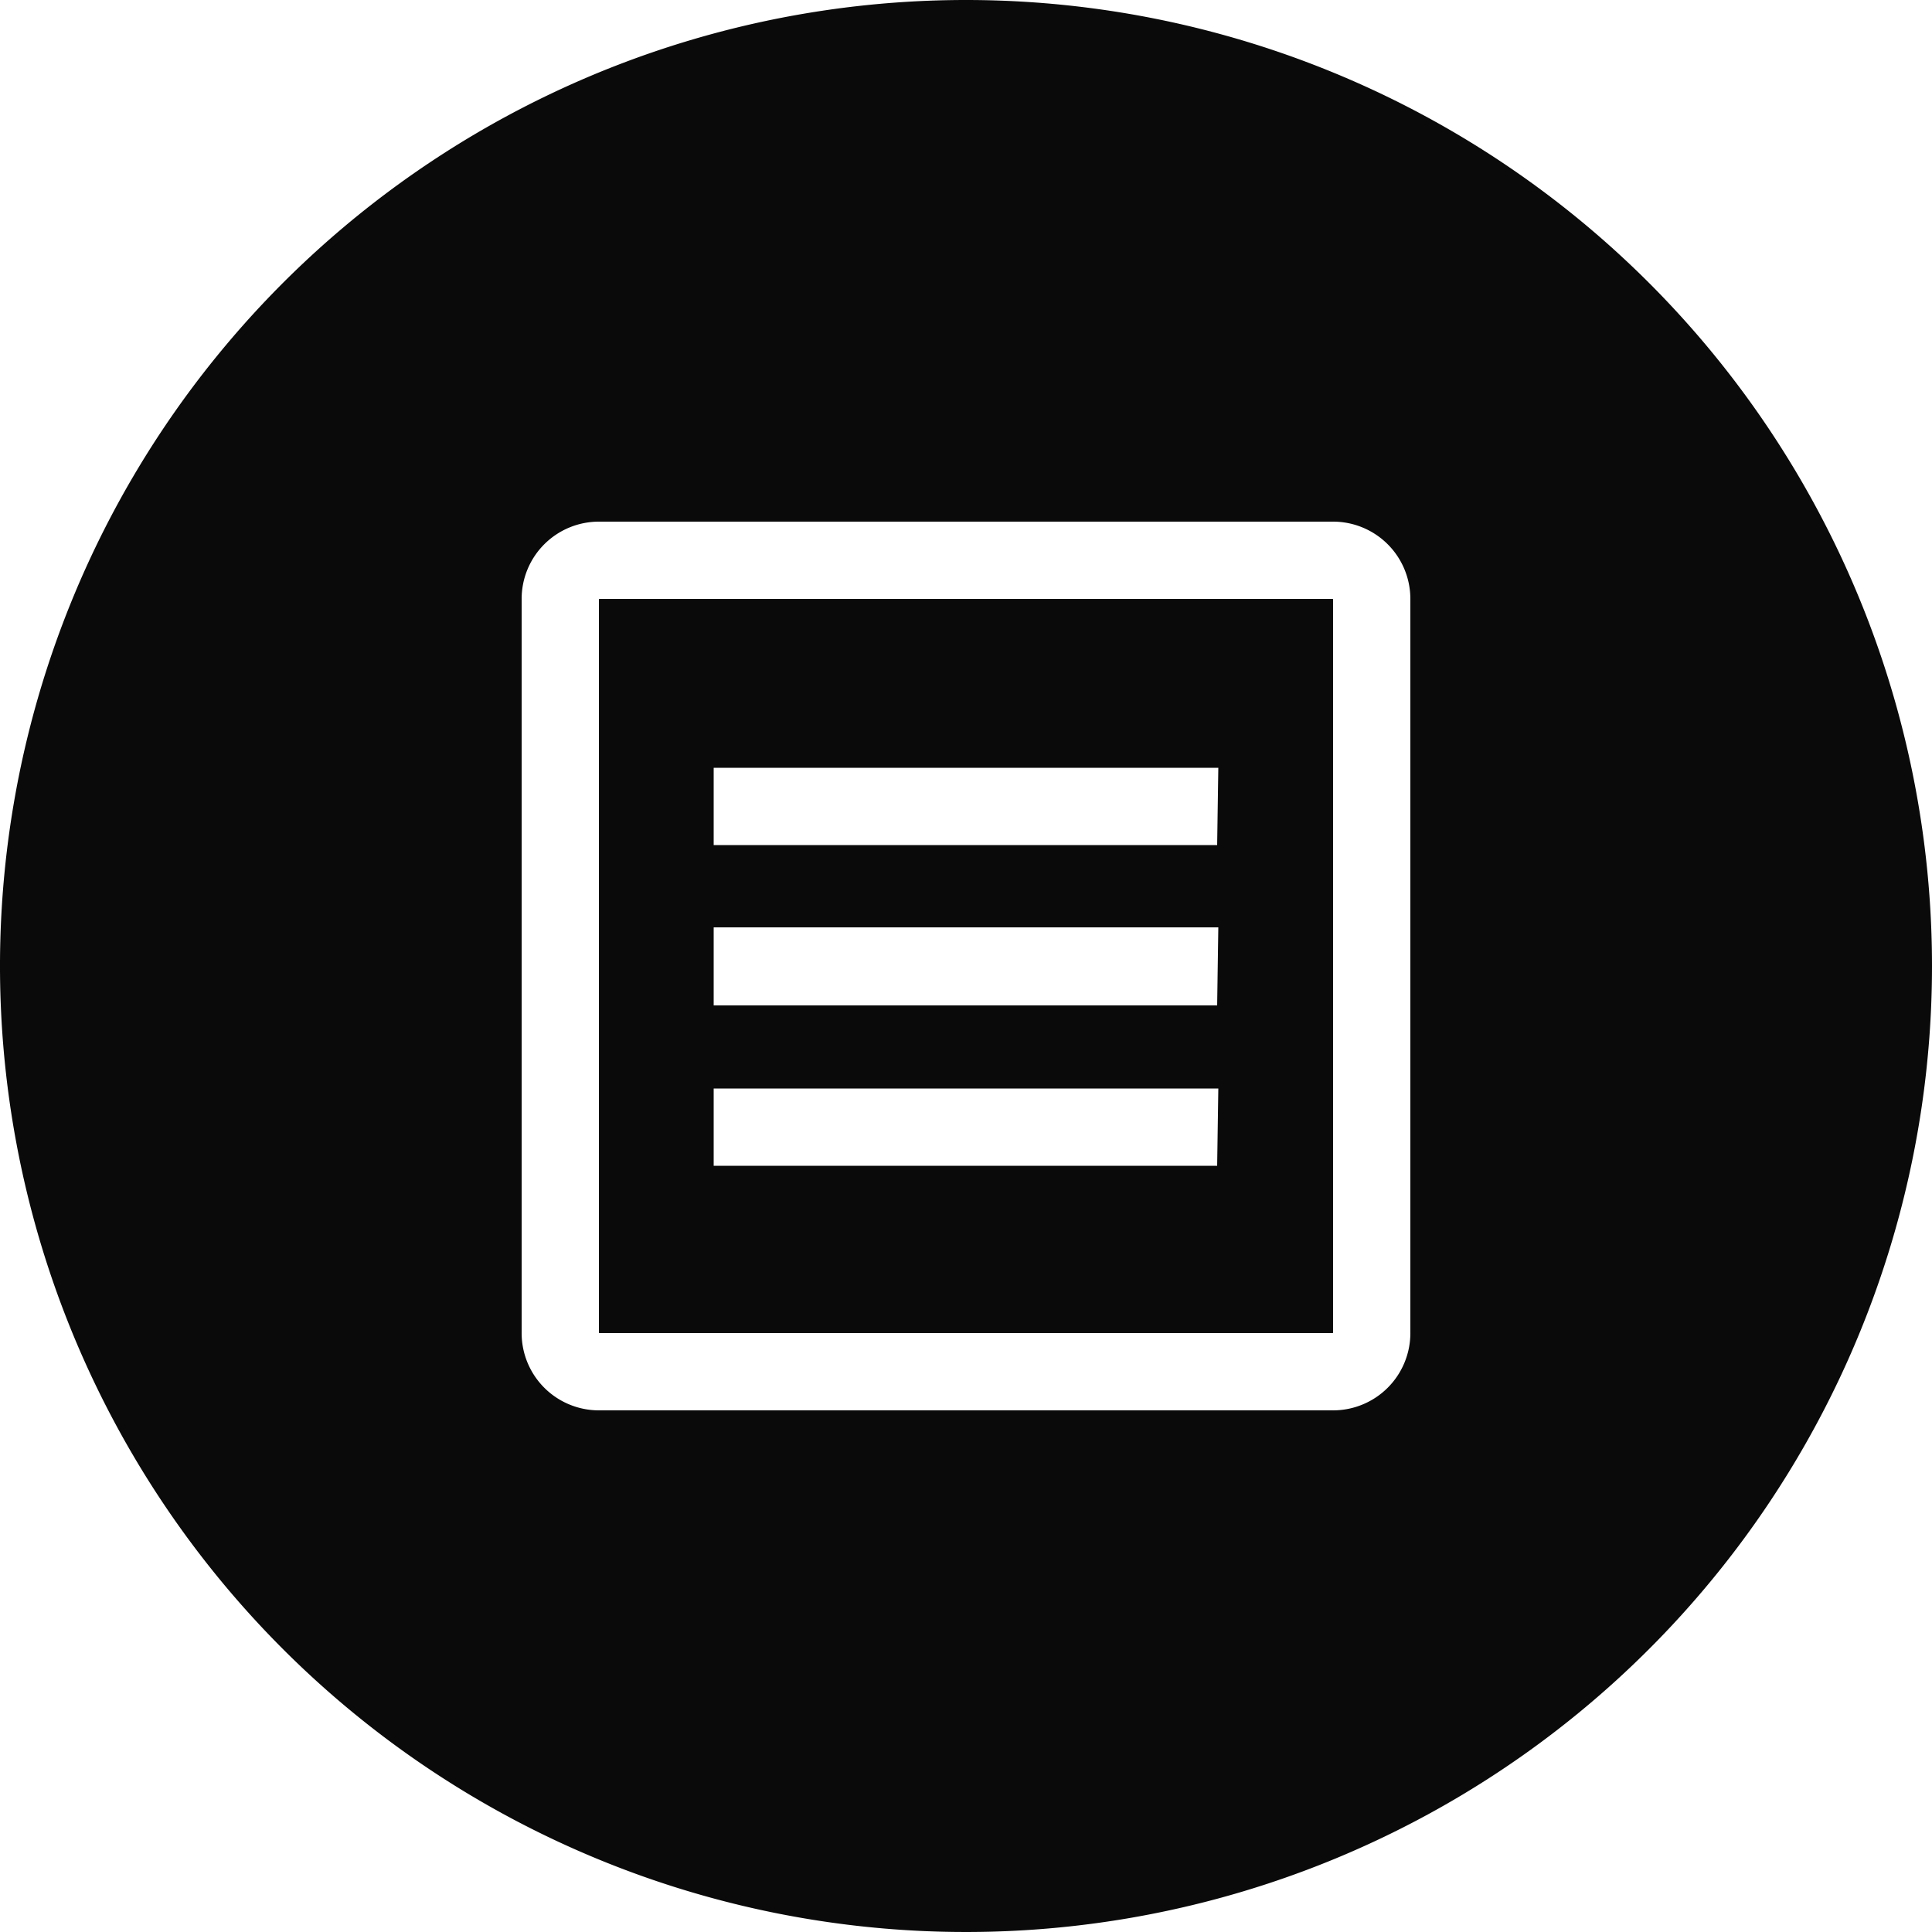
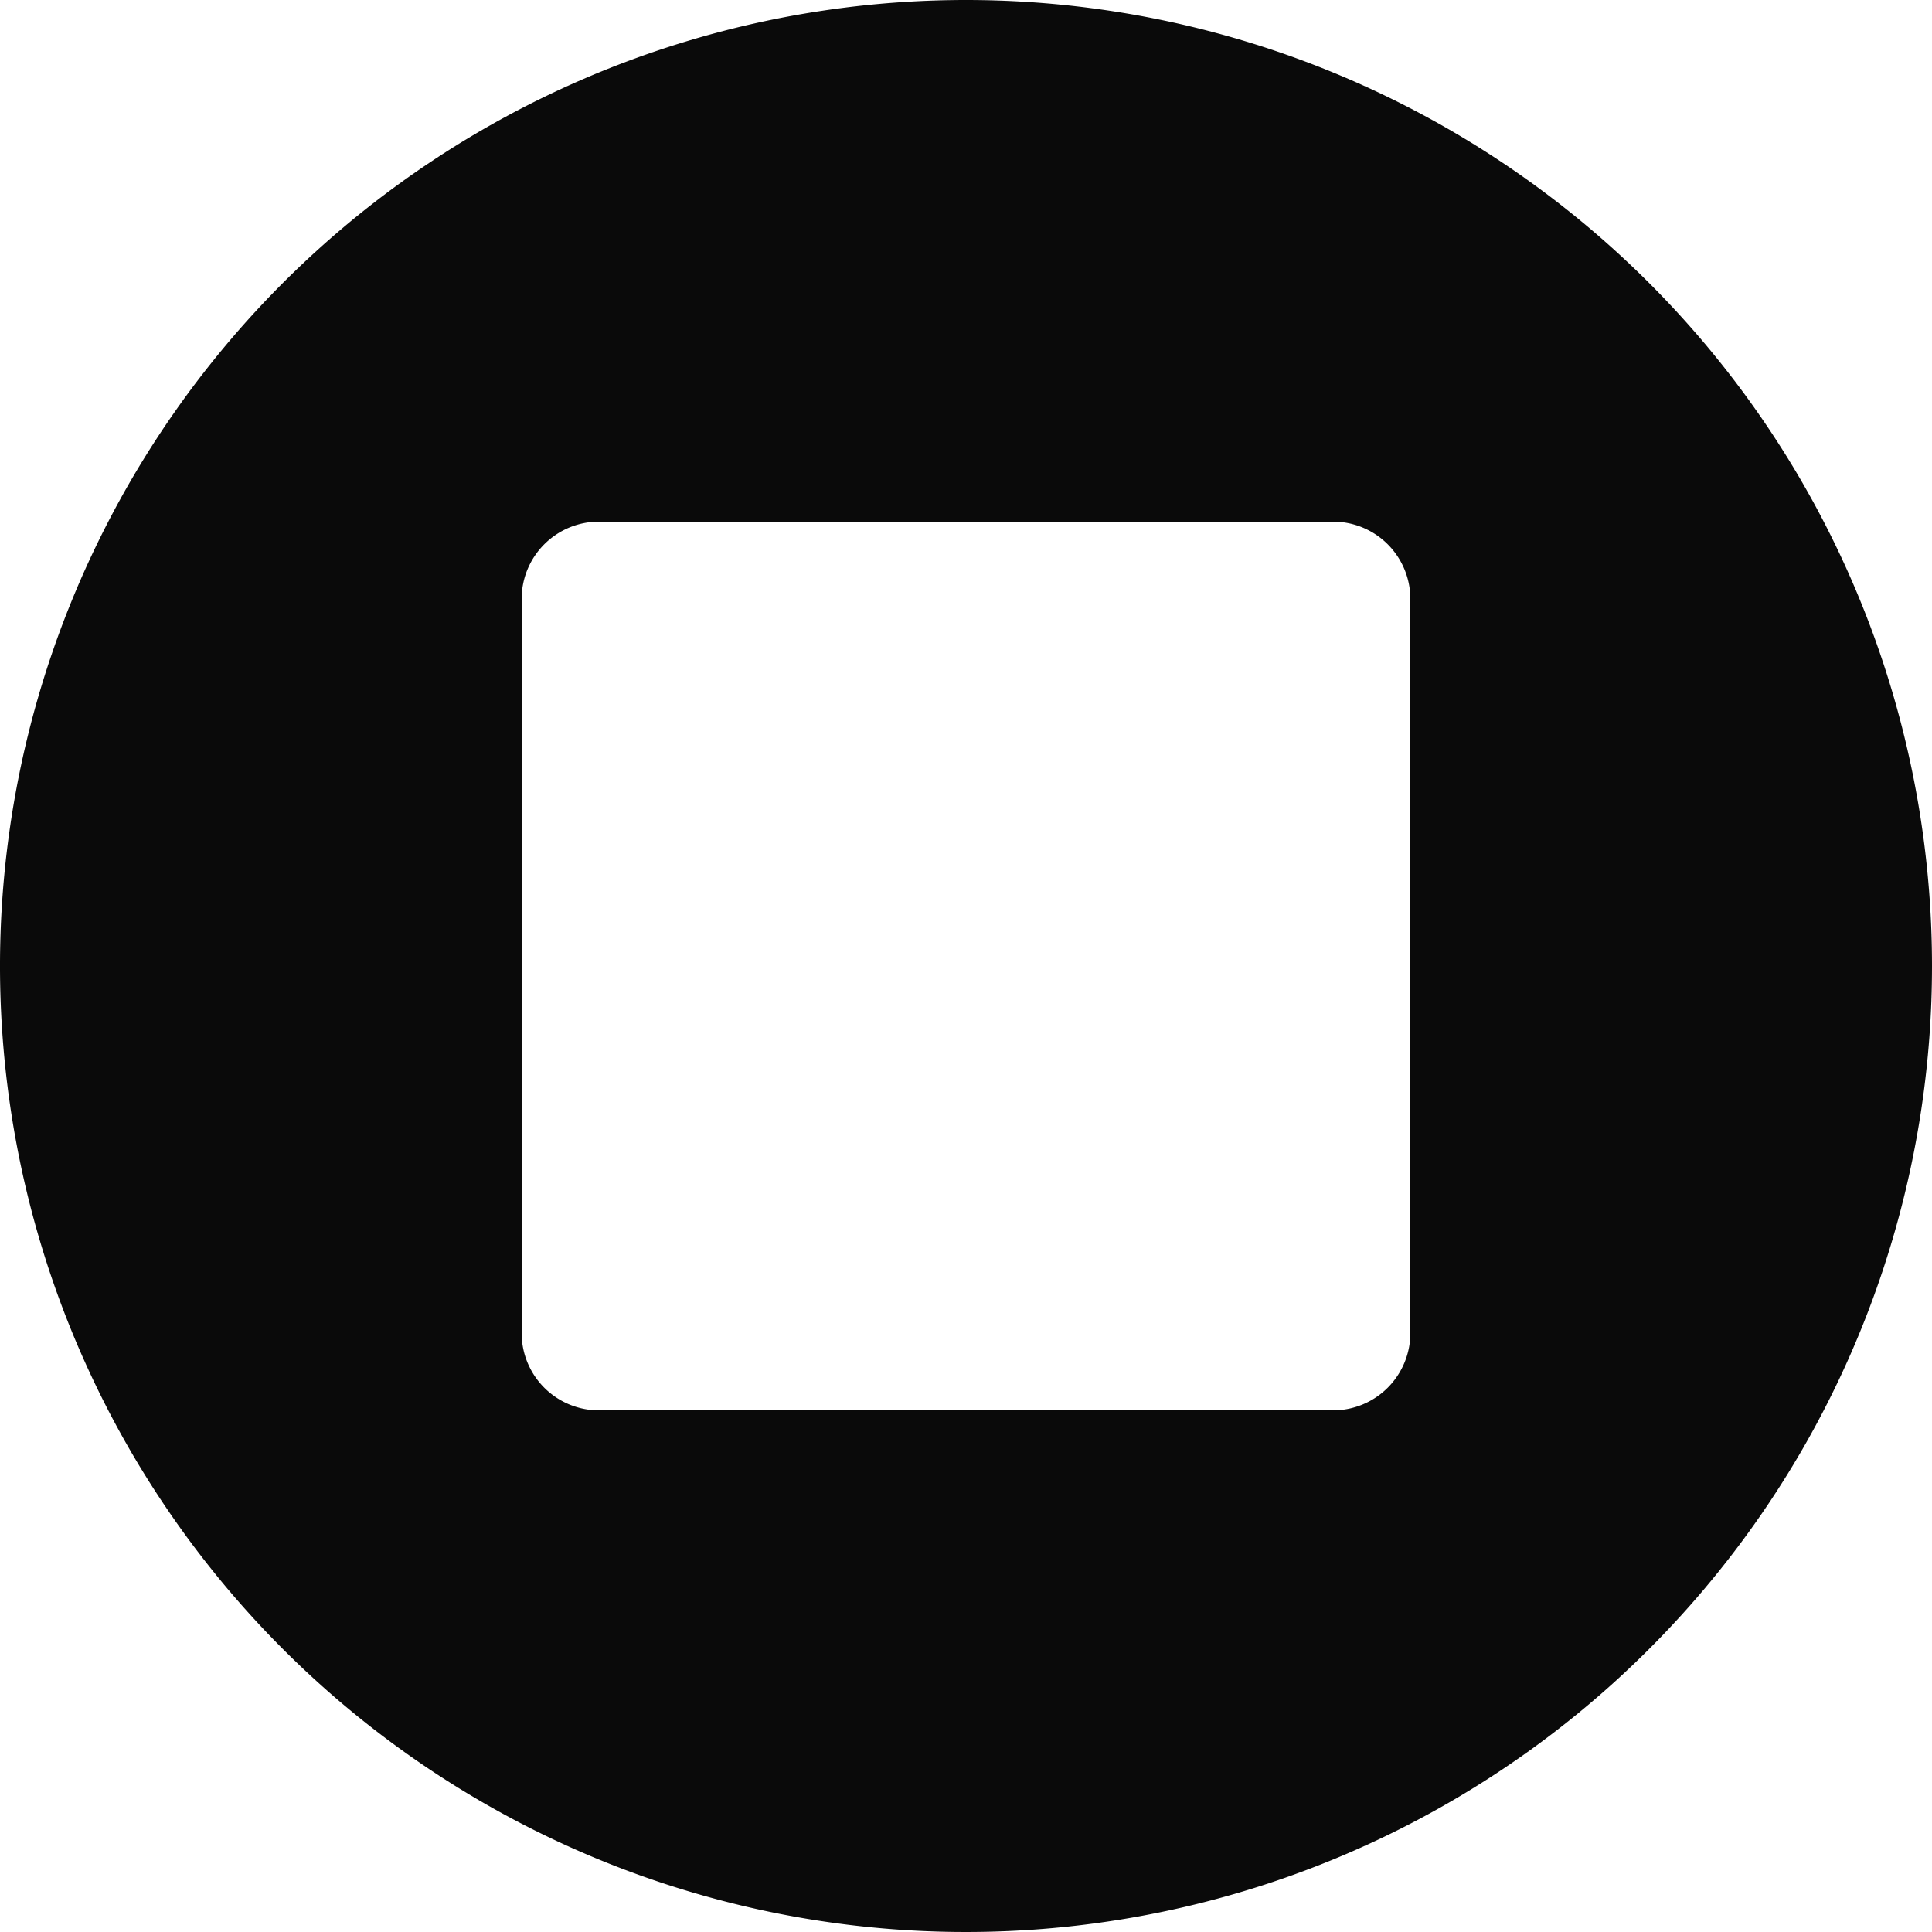
<svg xmlns="http://www.w3.org/2000/svg" viewBox="0 0 50 50">
  <defs>
    <style>.cls-1{fill:#0a0a0a;}</style>
  </defs>
  <title>资源 3</title>
  <g id="图层_2" data-name="图层 2">
    <g id="图层_1-2" data-name="图层 1">
-       <path class="cls-1" d="M15.5,15.5v19h19v-19Zm16,14.67H18.47v-2H31.53Zm0-4.15H18.47V24H31.53Zm0-4.15H18.47v-2H31.53Z" />
      <path class="cls-1" d="M25,0A25,25,0,1,0,50,25,25,25,0,0,0,25,0ZM36.5,34.5a2,2,0,0,1-2,2h-19a2,2,0,0,1-2-2v-19a2,2,0,0,1,2-2h19a2,2,0,0,1,2,2Z" />
    </g>
  </g>
</svg>